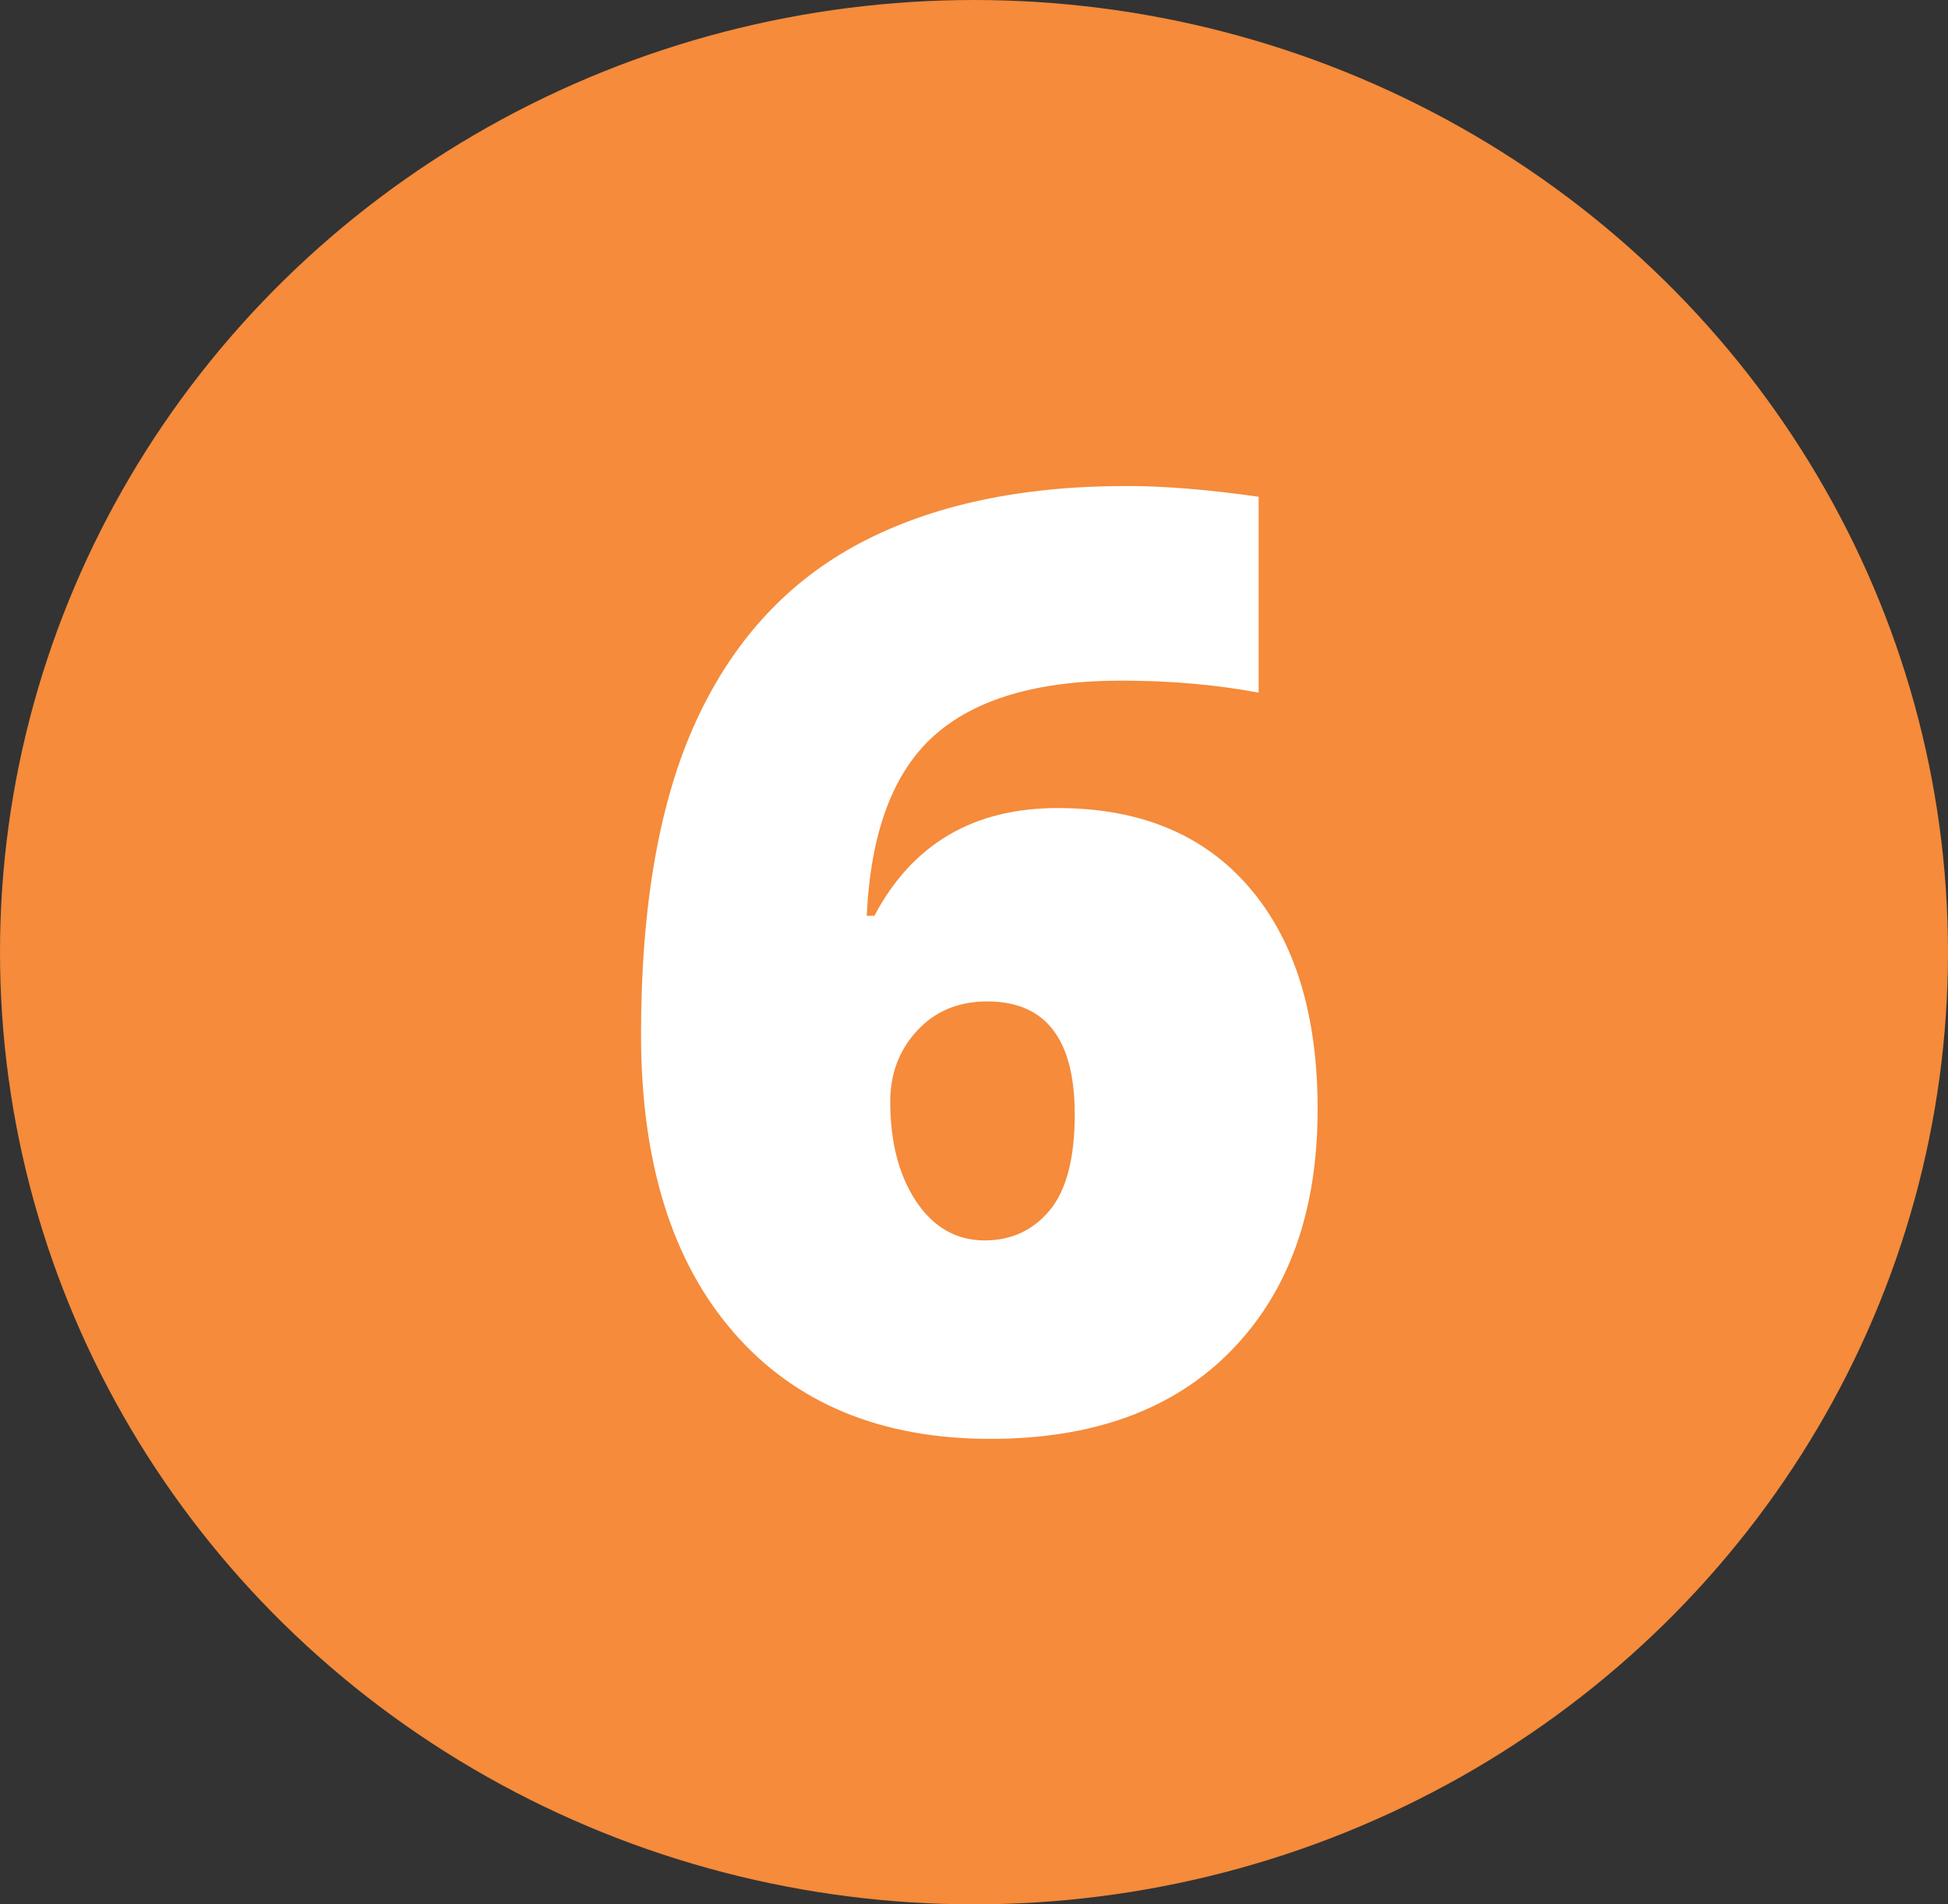
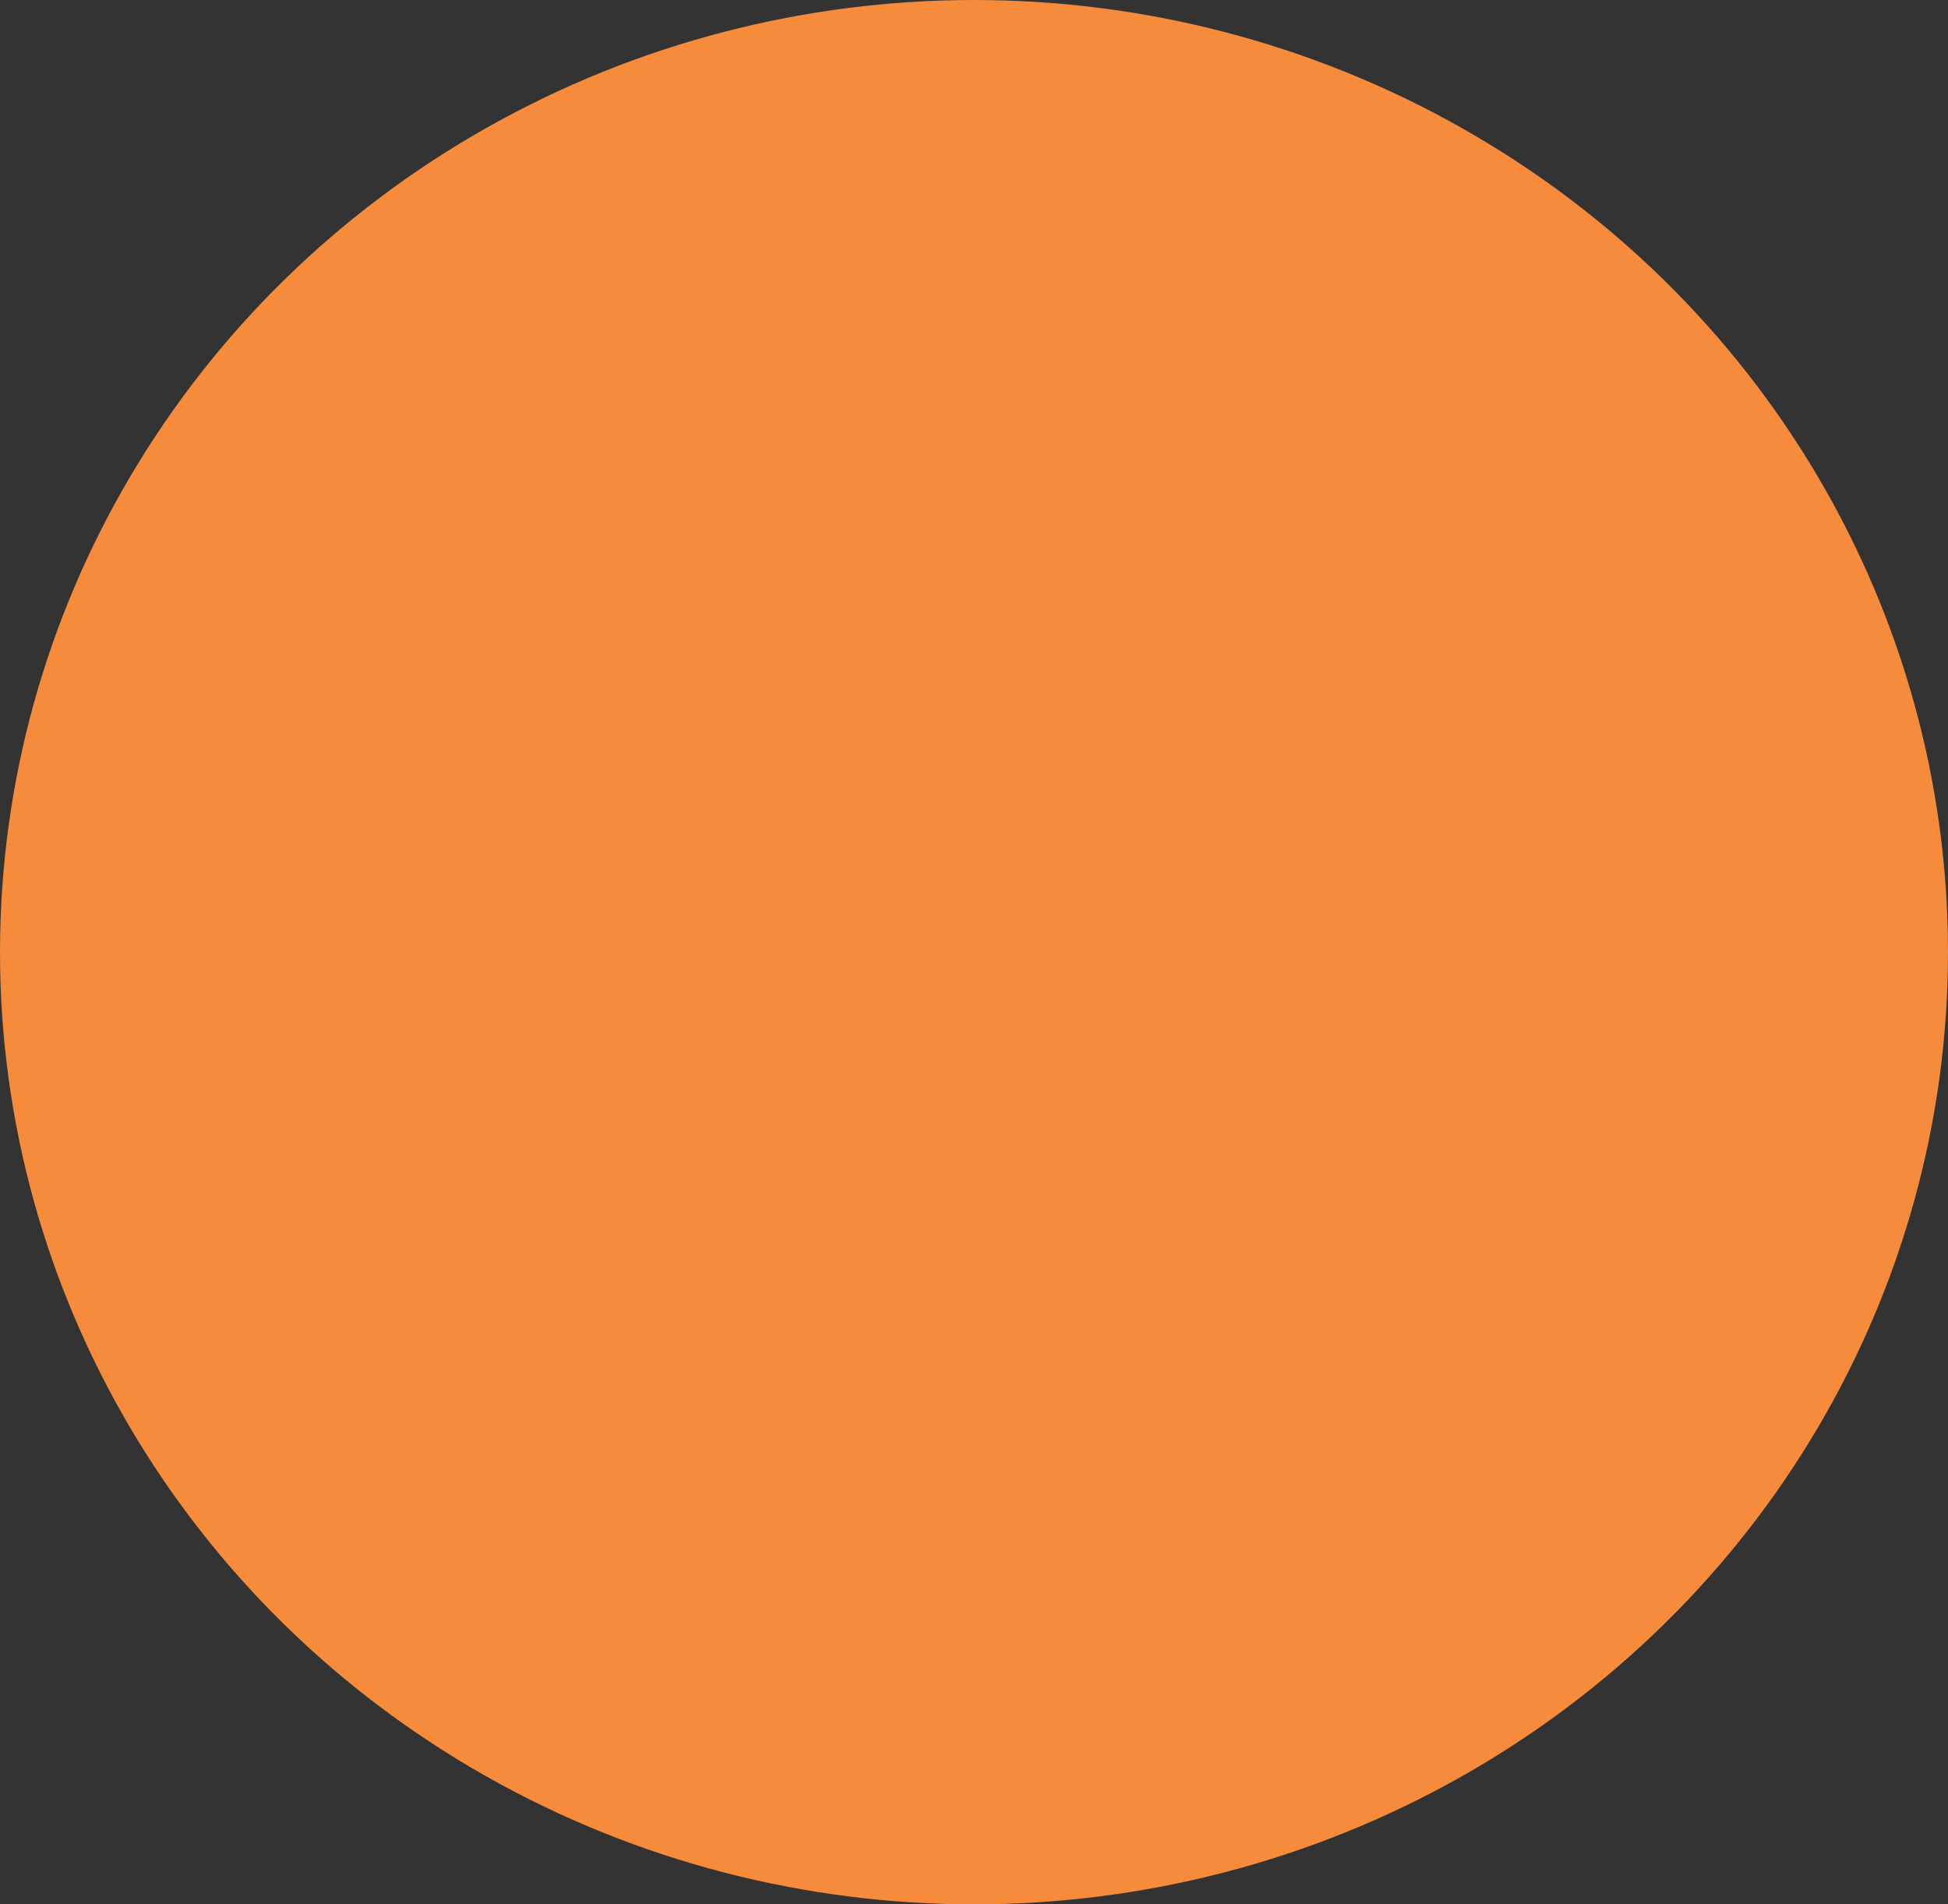
<svg xmlns="http://www.w3.org/2000/svg" width="45px" height="44px" viewBox="0 0 45 44" version="1.1">
  <rect x="0" y="0" width="45" height="44" fill="#333333" stroke="none" />
  <title>6</title>
  <desc>Created with Sketch.</desc>
  <g id="6" stroke="none" stroke-width="1" fill="none" fill-rule="evenodd">
    <g id="Group-2-Copy-7">
      <g id="Group-2-Copy-4">
        <ellipse id="Oval" fill="#F58B3B" cx="22.5" cy="22" rx="22.5" ry="22" />
-         <path d="M14.808,23.9 C14.808,20.911 15.235,18.492 16.089,16.641 C16.944,14.791 18.204,13.426 19.869,12.547 C21.534,11.668 23.587,11.229 26.028,11.229 C26.898,11.229 27.913,11.312 29.075,11.478 L29.075,16.004 C28.099,15.819 27.039,15.726 25.897,15.726 C23.963,15.726 22.523,16.151 21.575,17 C20.628,17.85 20.11,19.237 20.023,21.16 L20.198,21.16 C21.077,19.5 22.488,18.67 24.432,18.67 C26.336,18.67 27.813,19.283 28.863,20.509 C29.913,21.734 30.438,23.441 30.438,25.628 C30.438,27.982 29.774,29.84 28.445,31.202 C27.117,32.564 25.262,33.245 22.879,33.245 C20.35,33.245 18.372,32.425 16.946,30.784 C15.521,29.144 14.808,26.849 14.808,23.9 Z M22.747,28.66 C23.362,28.66 23.863,28.428 24.249,27.965 C24.634,27.501 24.827,26.761 24.827,25.745 C24.827,24.007 24.153,23.138 22.806,23.138 C22.142,23.138 21.602,23.363 21.187,23.812 C20.772,24.261 20.565,24.808 20.565,25.452 C20.565,26.39 20.765,27.159 21.165,27.76 C21.566,28.36 22.093,28.66 22.747,28.66 Z" id="6" fill="#FFFFFF" fill-rule="nonzero" />
      </g>
    </g>
  </g>
</svg>